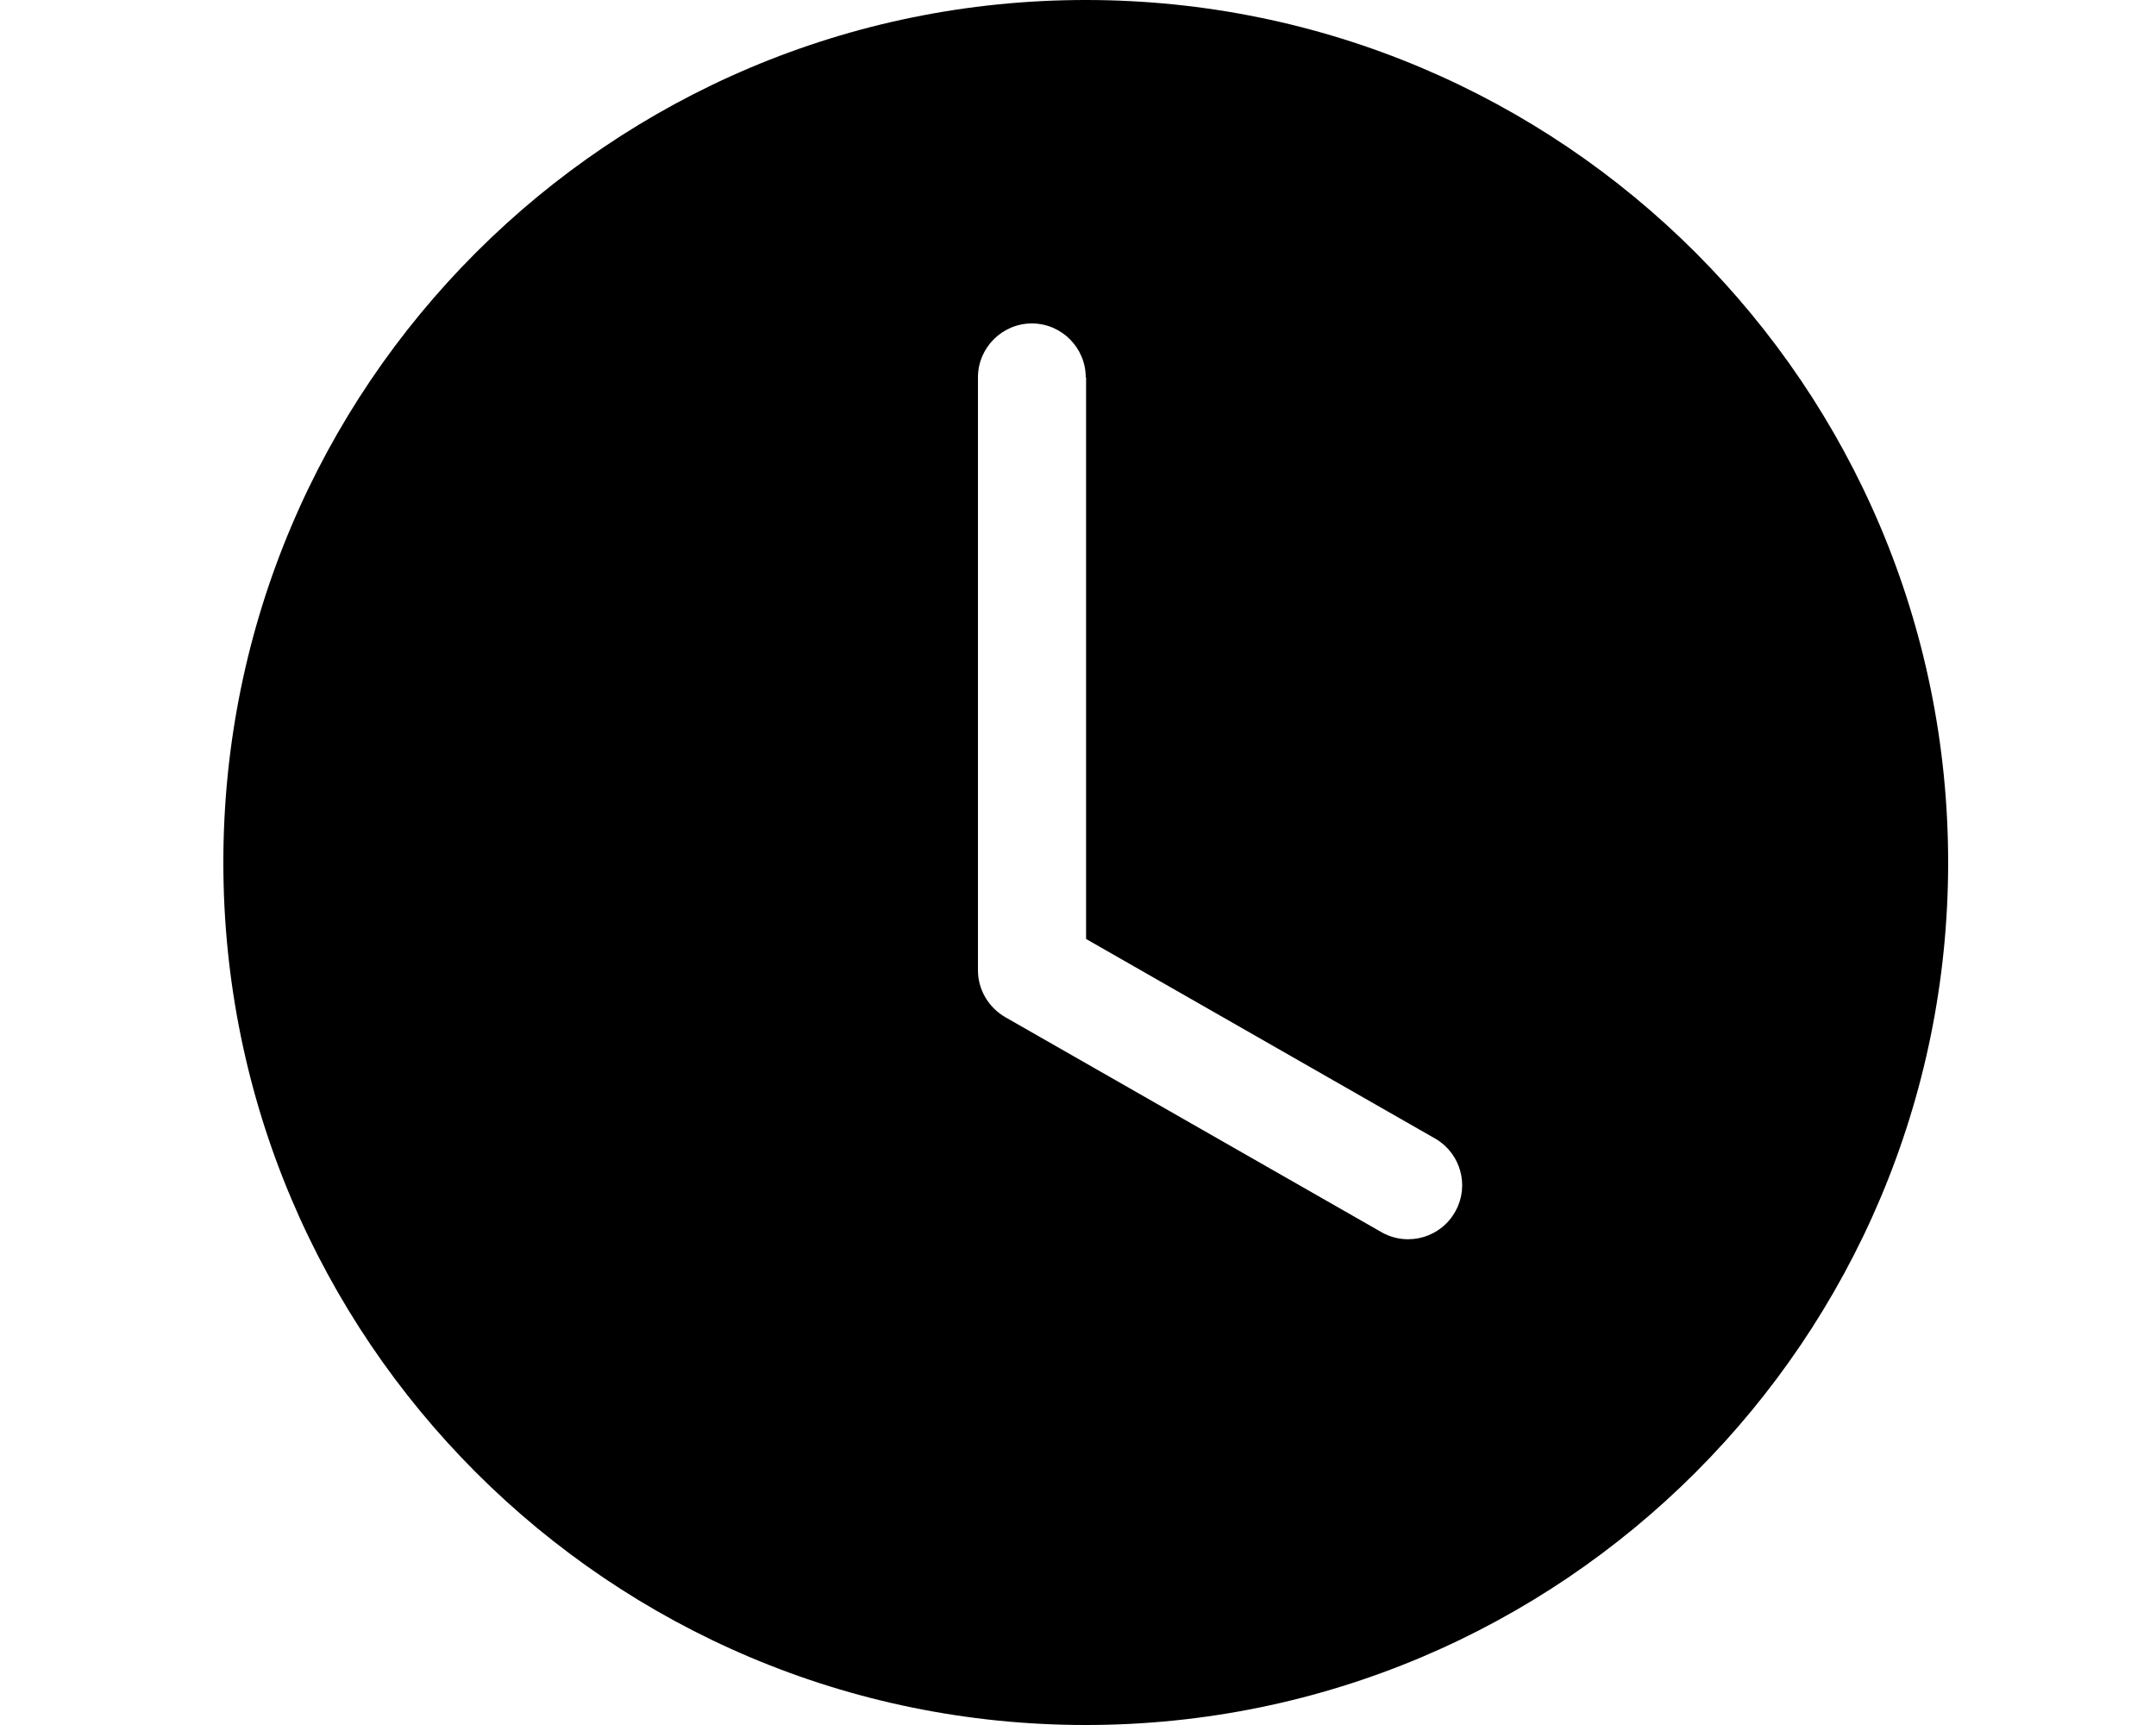
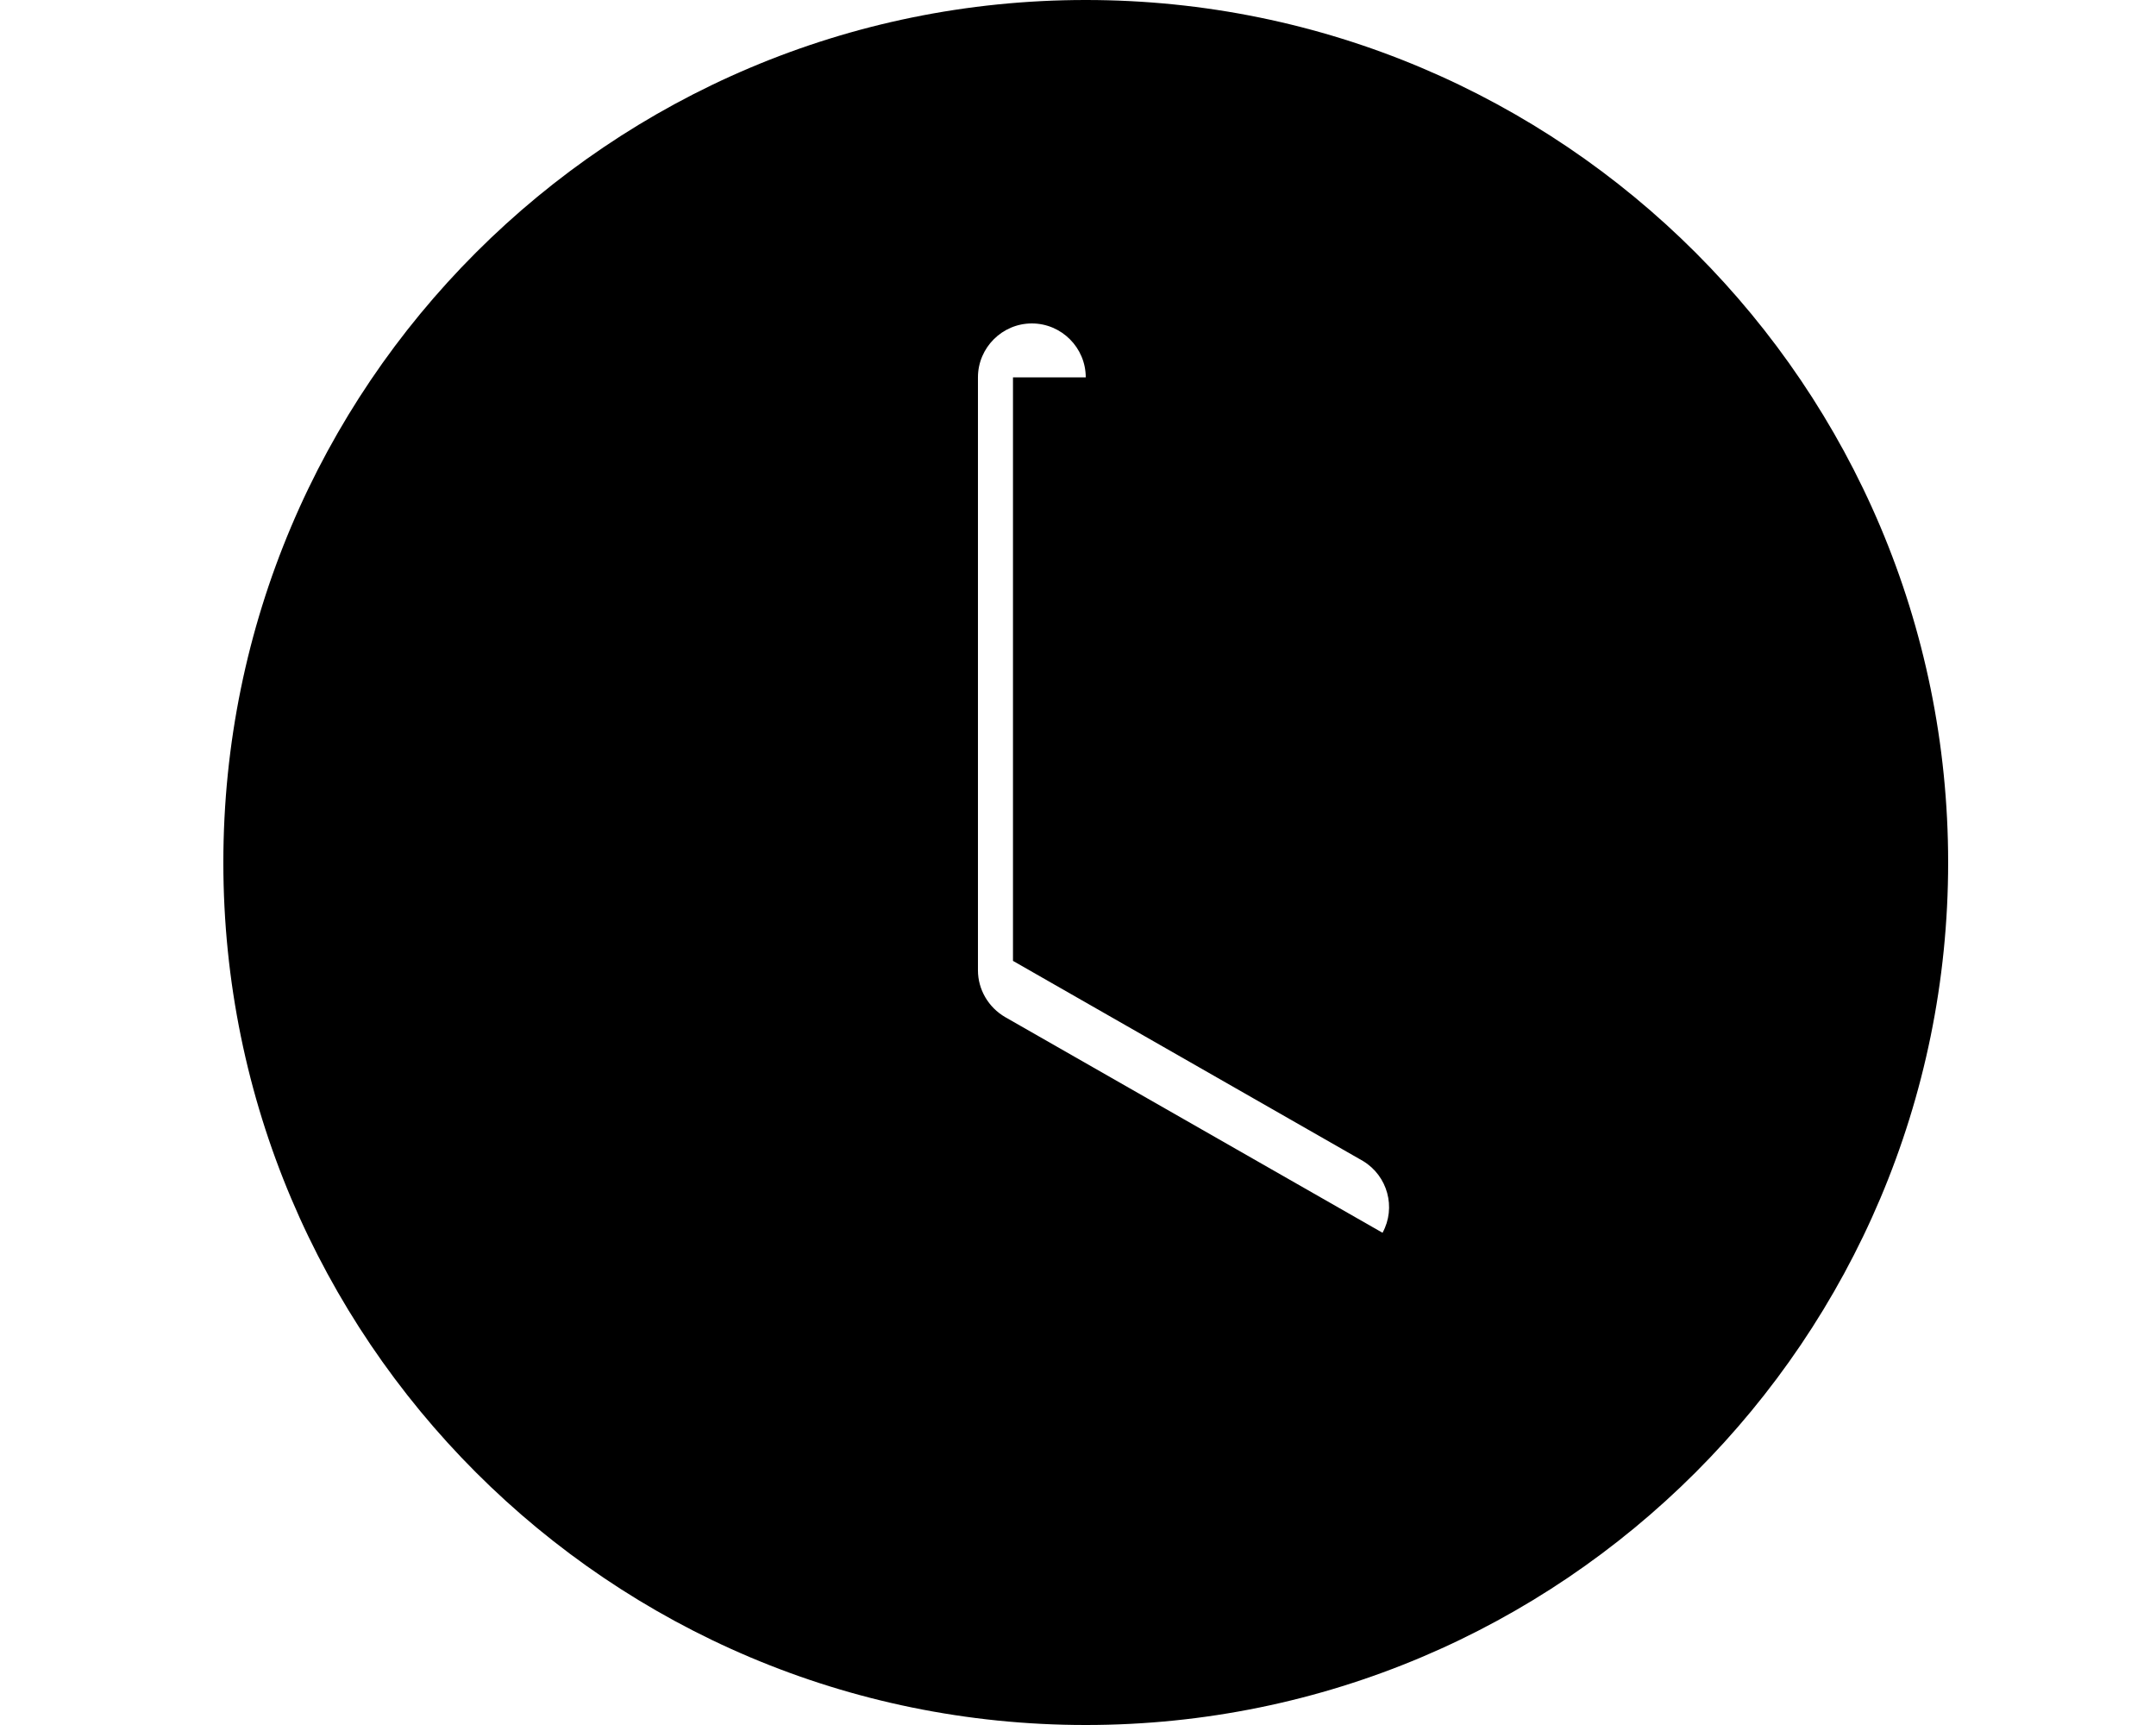
<svg xmlns="http://www.w3.org/2000/svg" version="1.1" id="Ebene_1" x="0px" y="0px" viewBox="0 0 640 512" style="enable-background:new 0 0 640 512;" xml:space="preserve">
  <g id="XMLID_1_">
-     <path id="XMLID_2_" d="M578.3,256c0,141.4-114.6,256-256,256s-256-114.6-256-256S180.9,0,322.3,0S578.3,114.6,578.3,256z    M322.3,112c0-8.8-7.2-16-16-16s-16,7.2-16,16v176c0,5.7,3.1,11,8.1,13.9l112,64c7.8,4.2,17.5,1.3,21.7-6.5   c4.1-7.5,1.5-16.9-5.8-21.3l-103.9-59.4V112z" />
+     <path id="XMLID_2_" d="M578.3,256c0,141.4-114.6,256-256,256s-256-114.6-256-256S180.9,0,322.3,0S578.3,114.6,578.3,256z    M322.3,112c0-8.8-7.2-16-16-16s-16,7.2-16,16v176c0,5.7,3.1,11,8.1,13.9l112,64c4.1-7.5,1.5-16.9-5.8-21.3l-103.9-59.4V112z" />
  </g>
</svg>